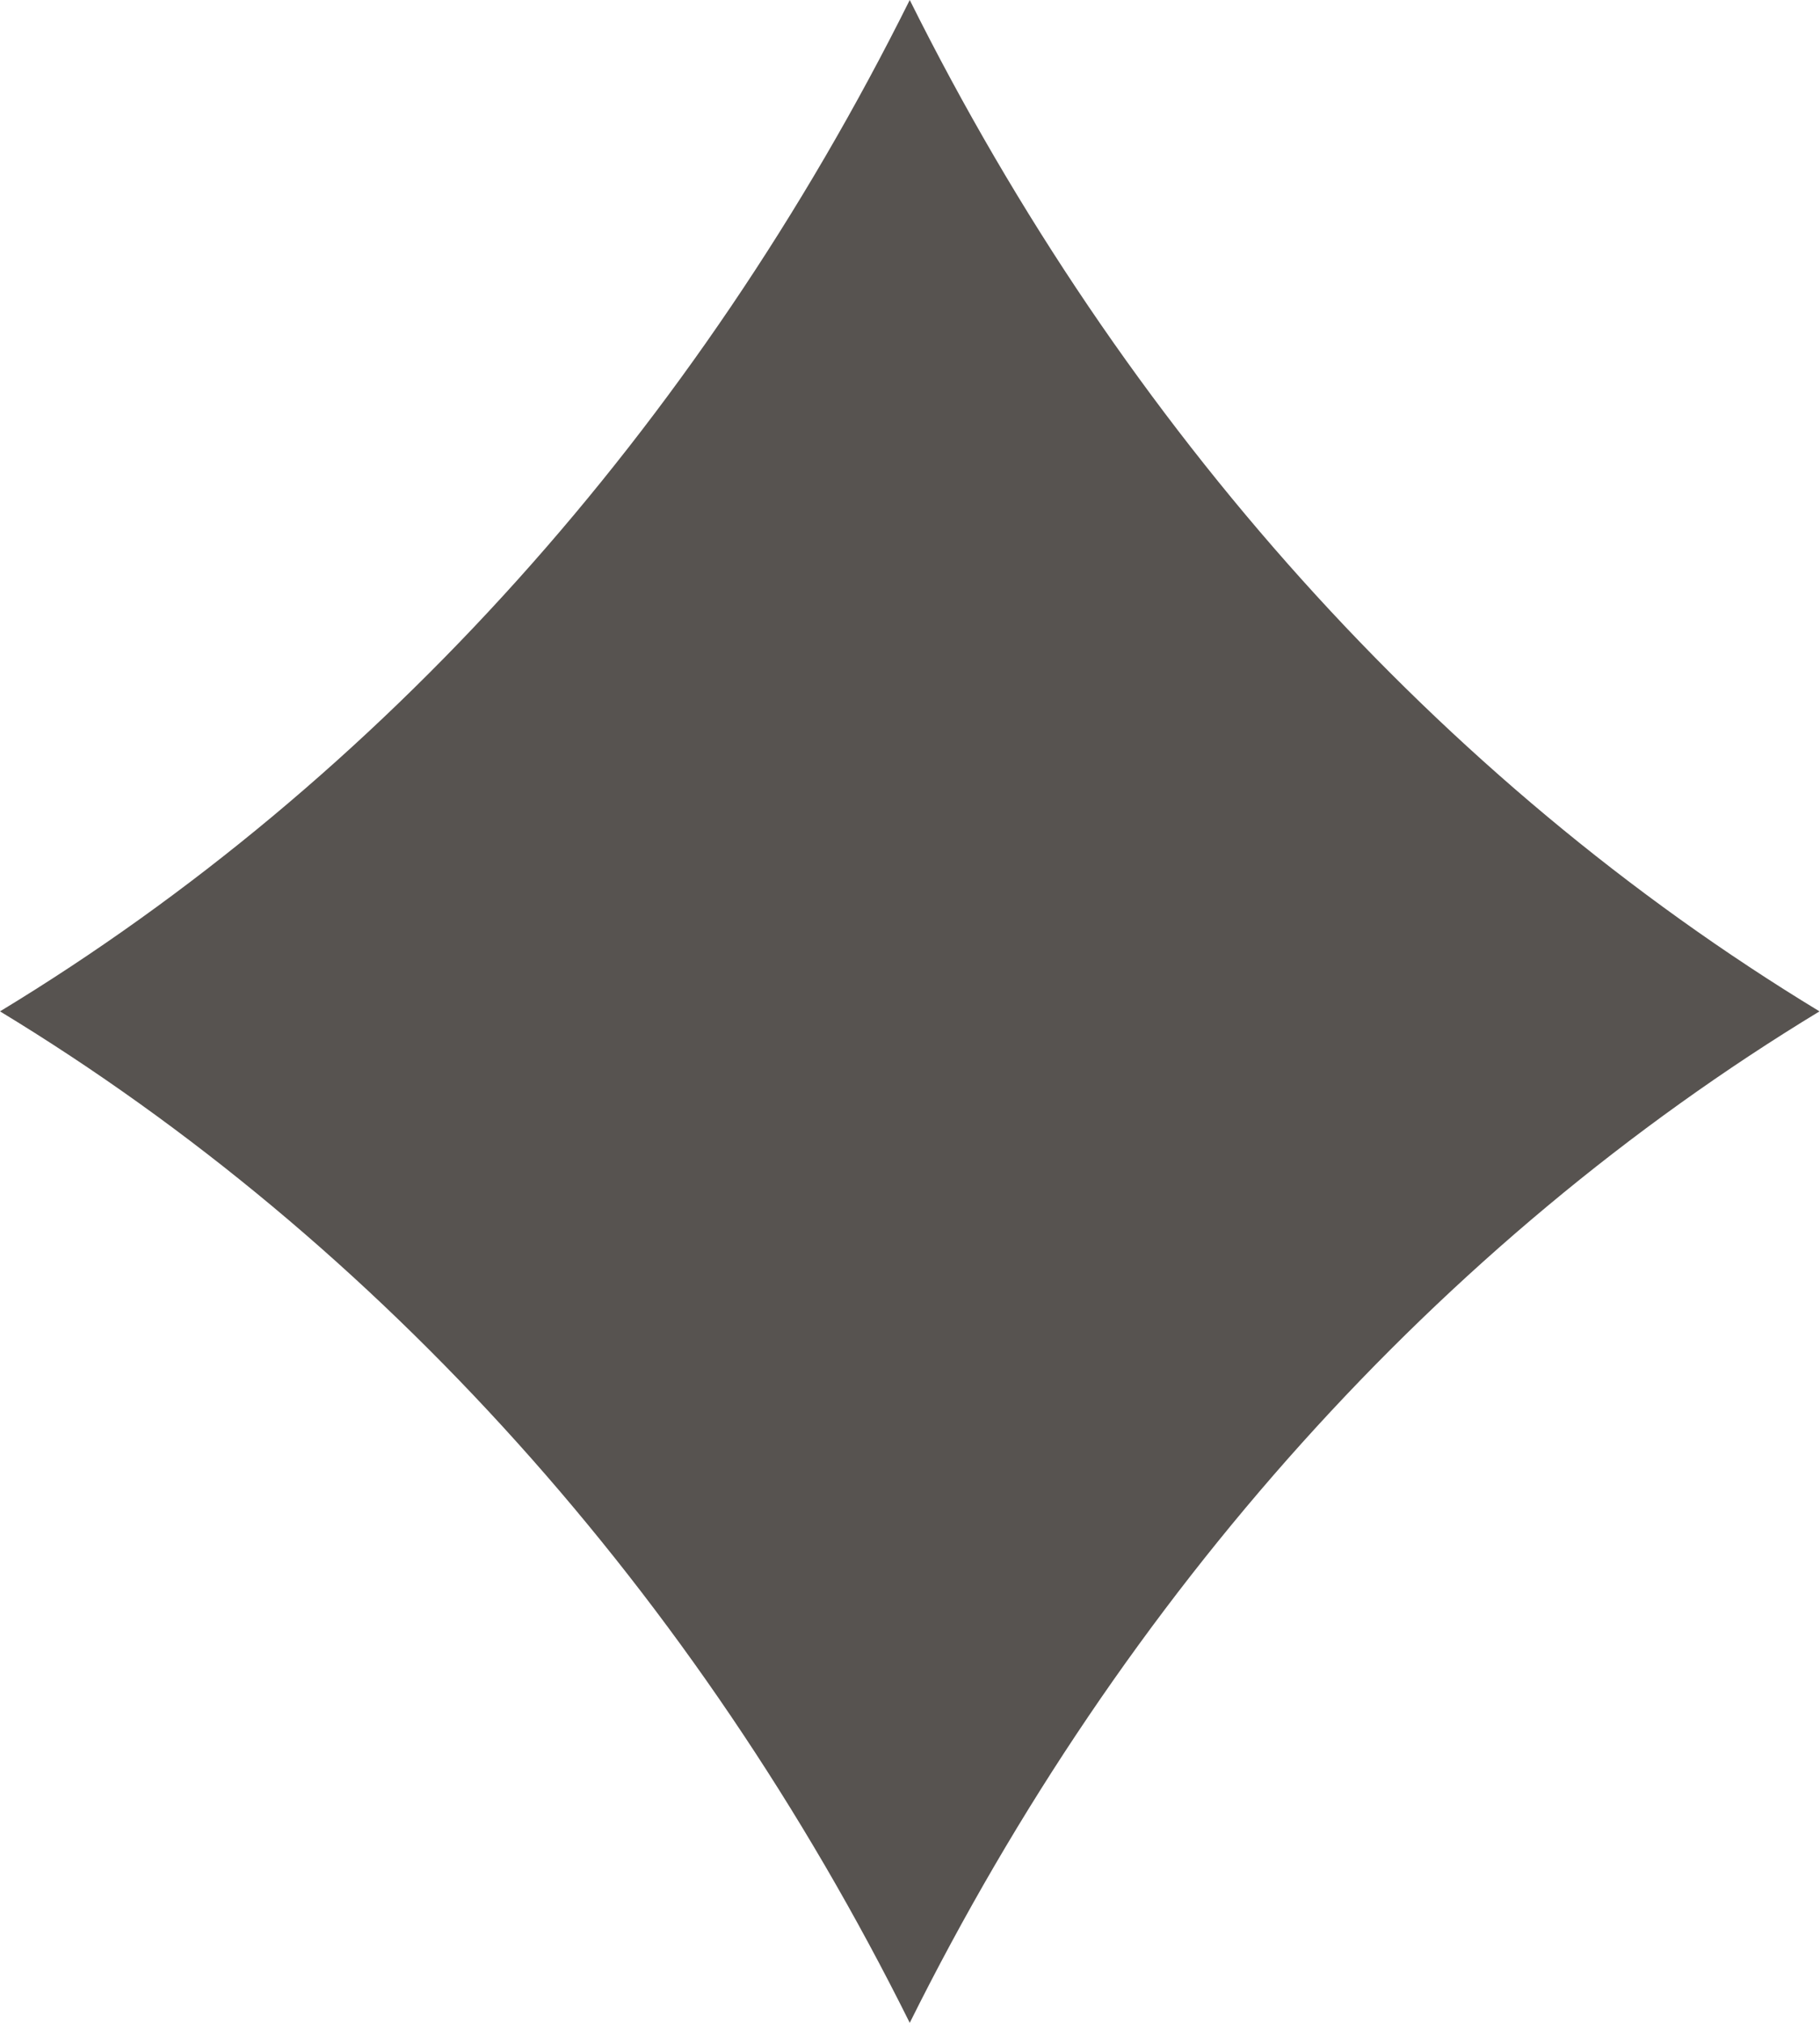
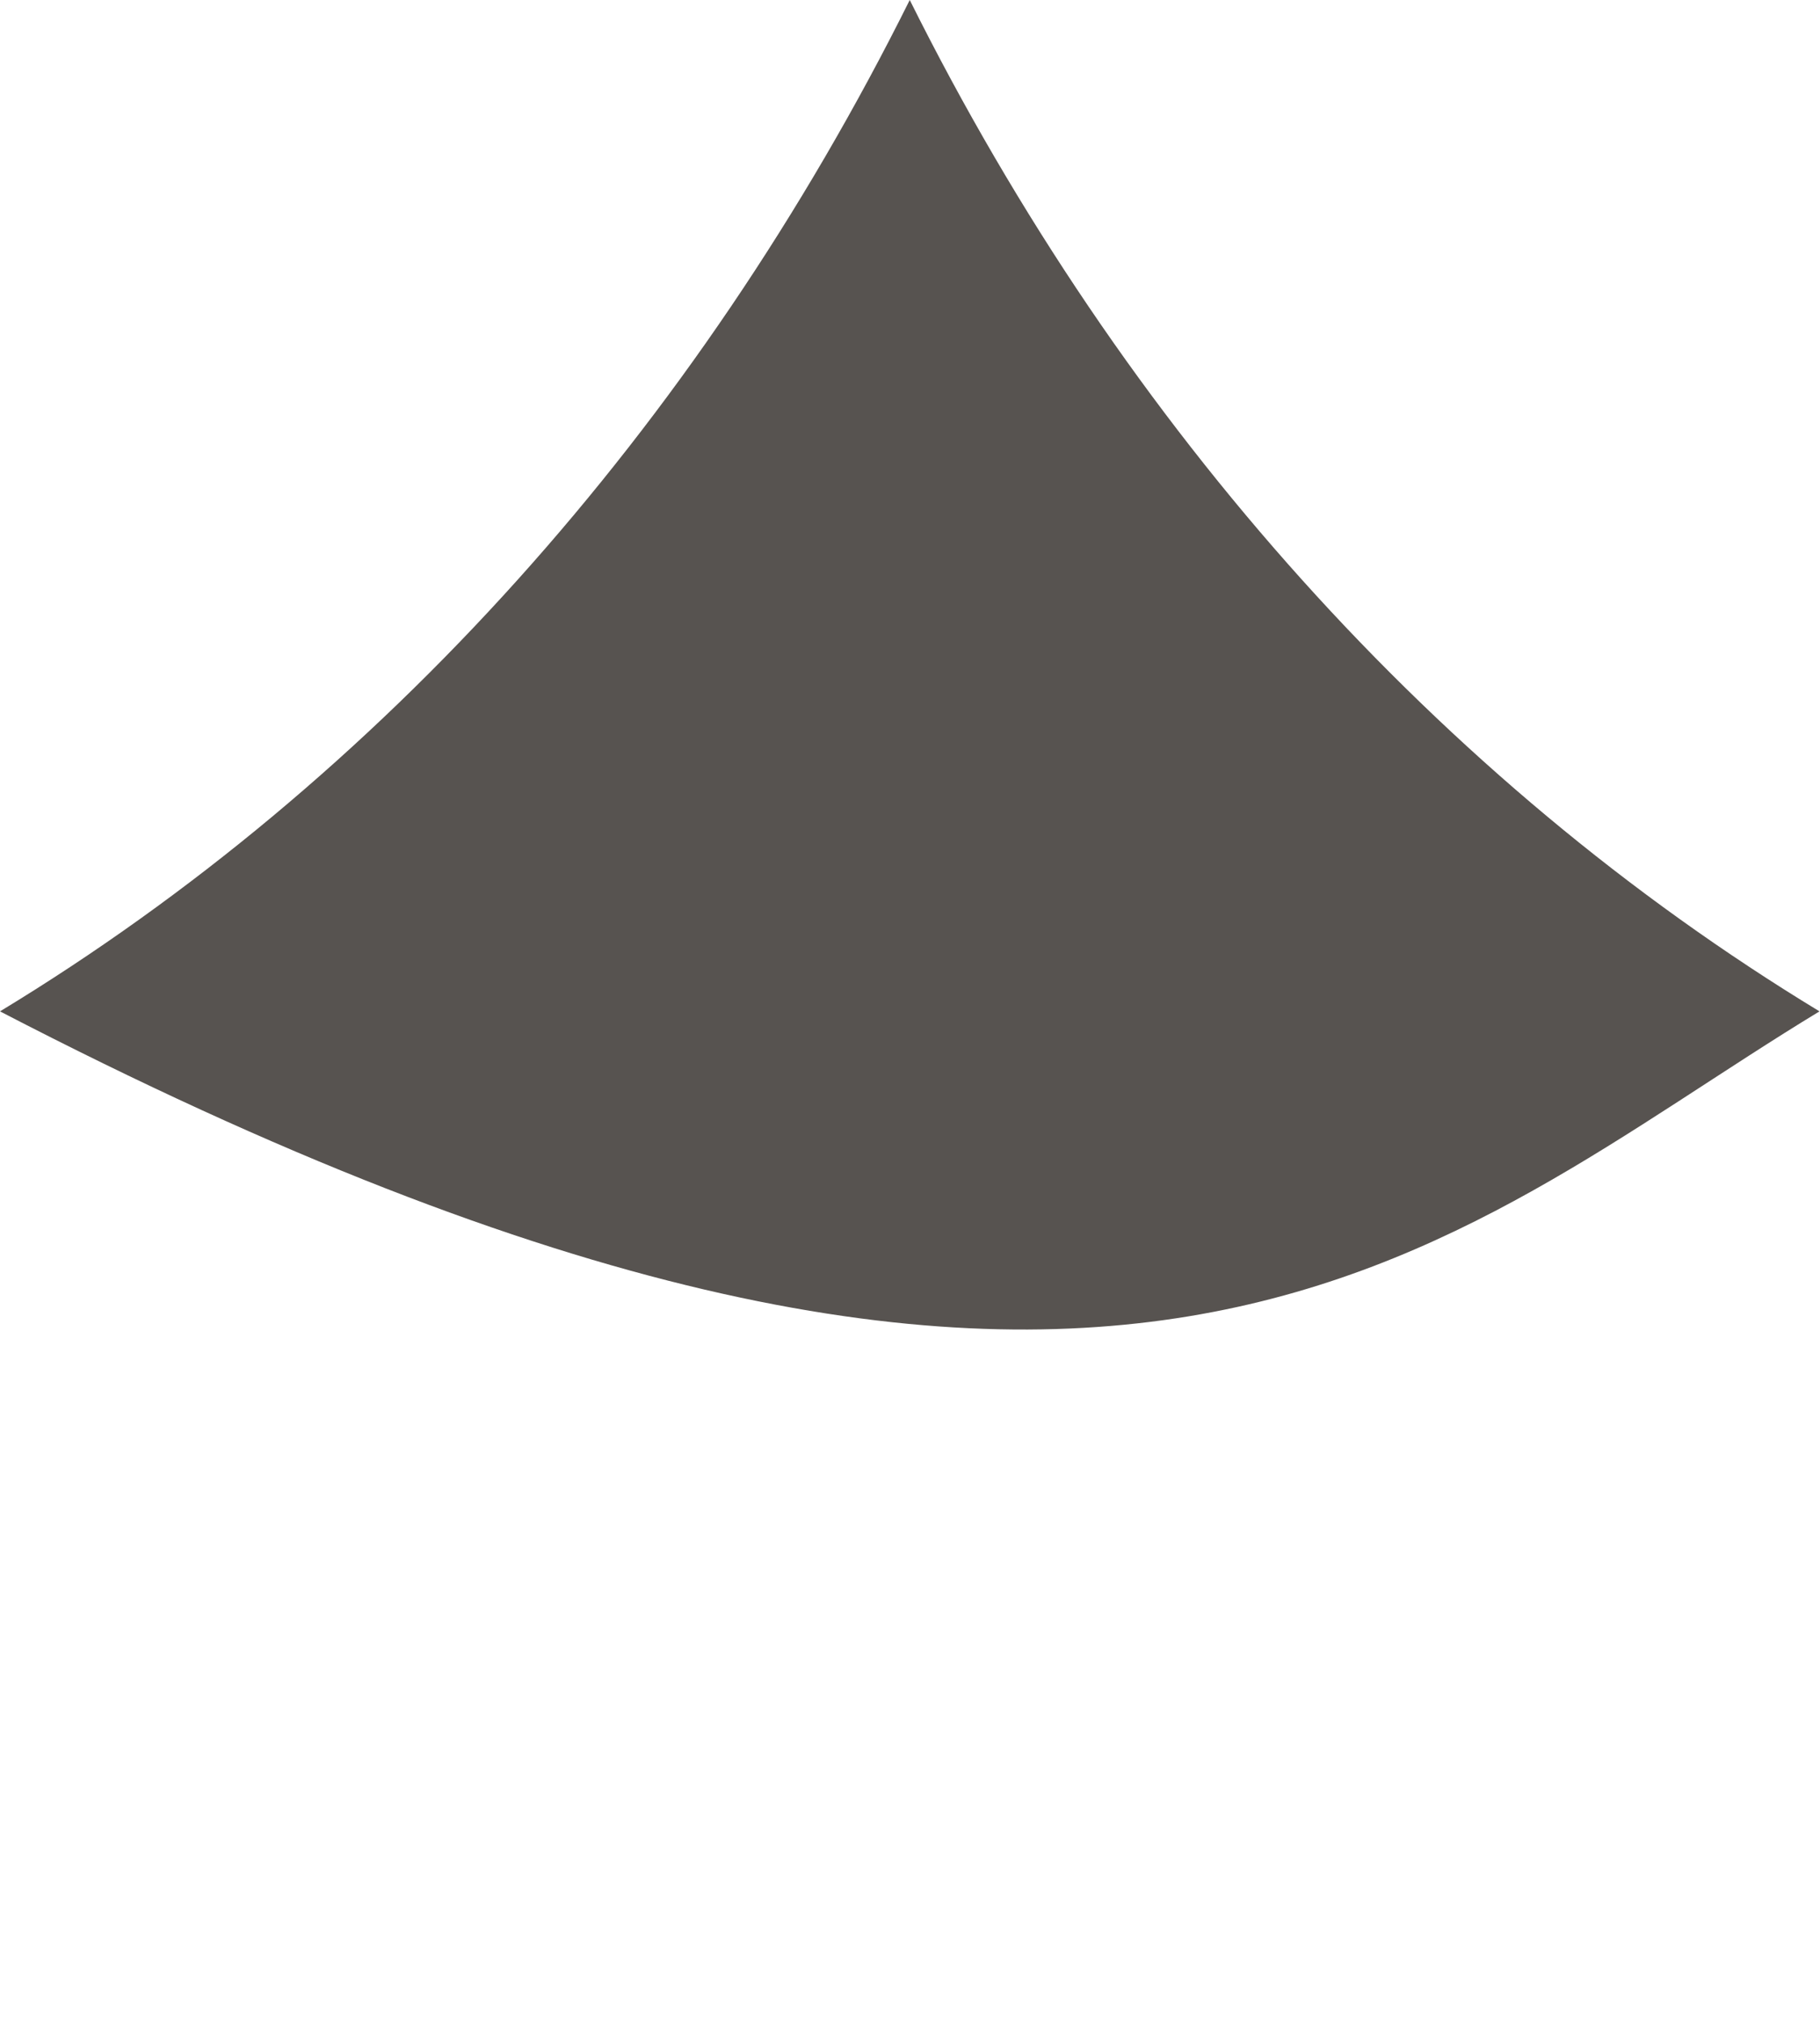
<svg xmlns="http://www.w3.org/2000/svg" width="36" height="40" viewBox="0 0 36 40" fill="none">
-   <path d="M17.995 0C13.776 8.474 7.522 15.44 0 19.999C7.517 24.56 13.776 31.521 17.995 40C22.214 31.521 28.473 24.56 35.99 19.999C28.473 15.44 22.215 8.474 17.995 0Z" fill="#575350" />
+   <path d="M17.995 0C13.776 8.474 7.522 15.44 0 19.999C22.214 31.521 28.473 24.56 35.99 19.999C28.473 15.44 22.215 8.474 17.995 0Z" fill="#575350" />
</svg>